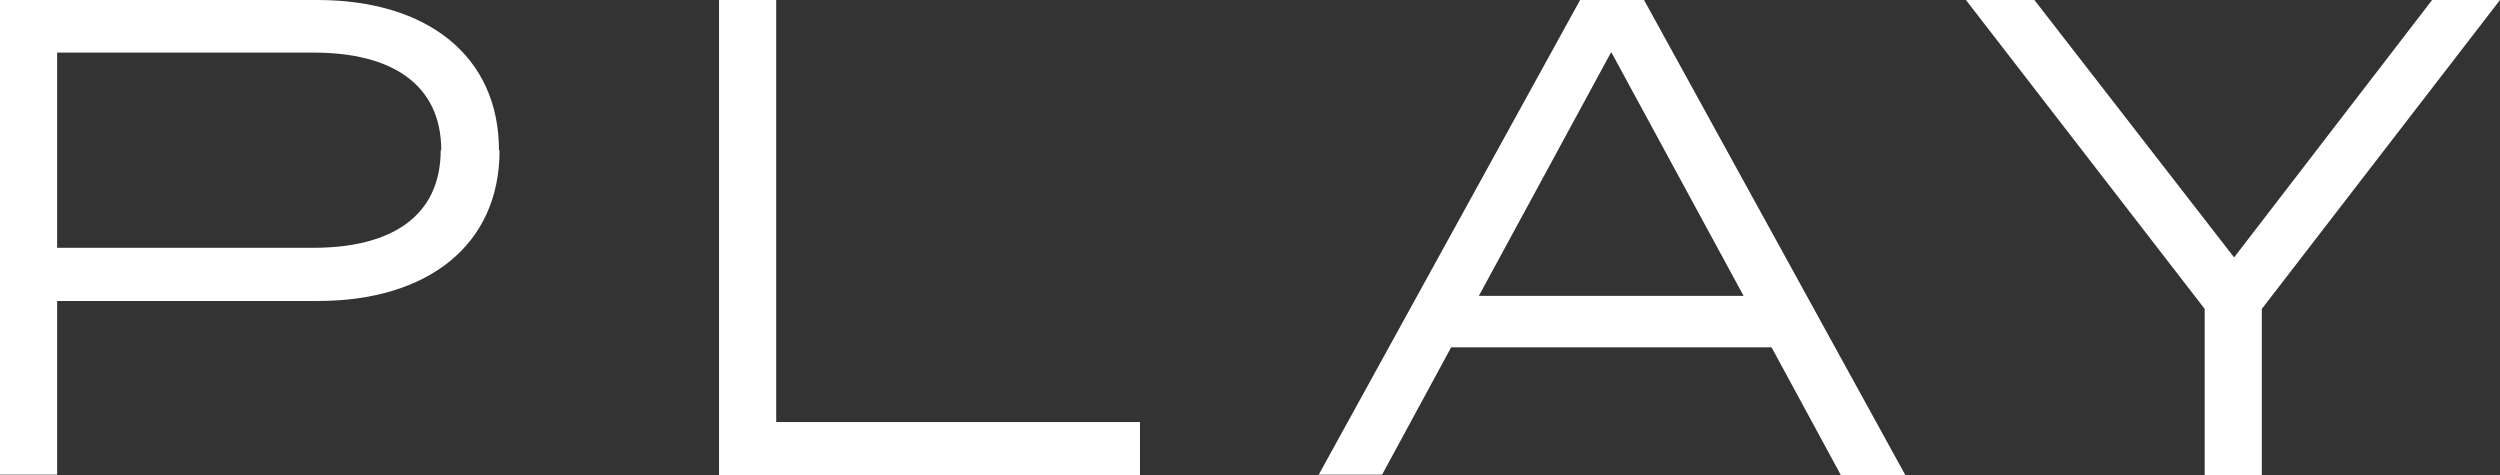
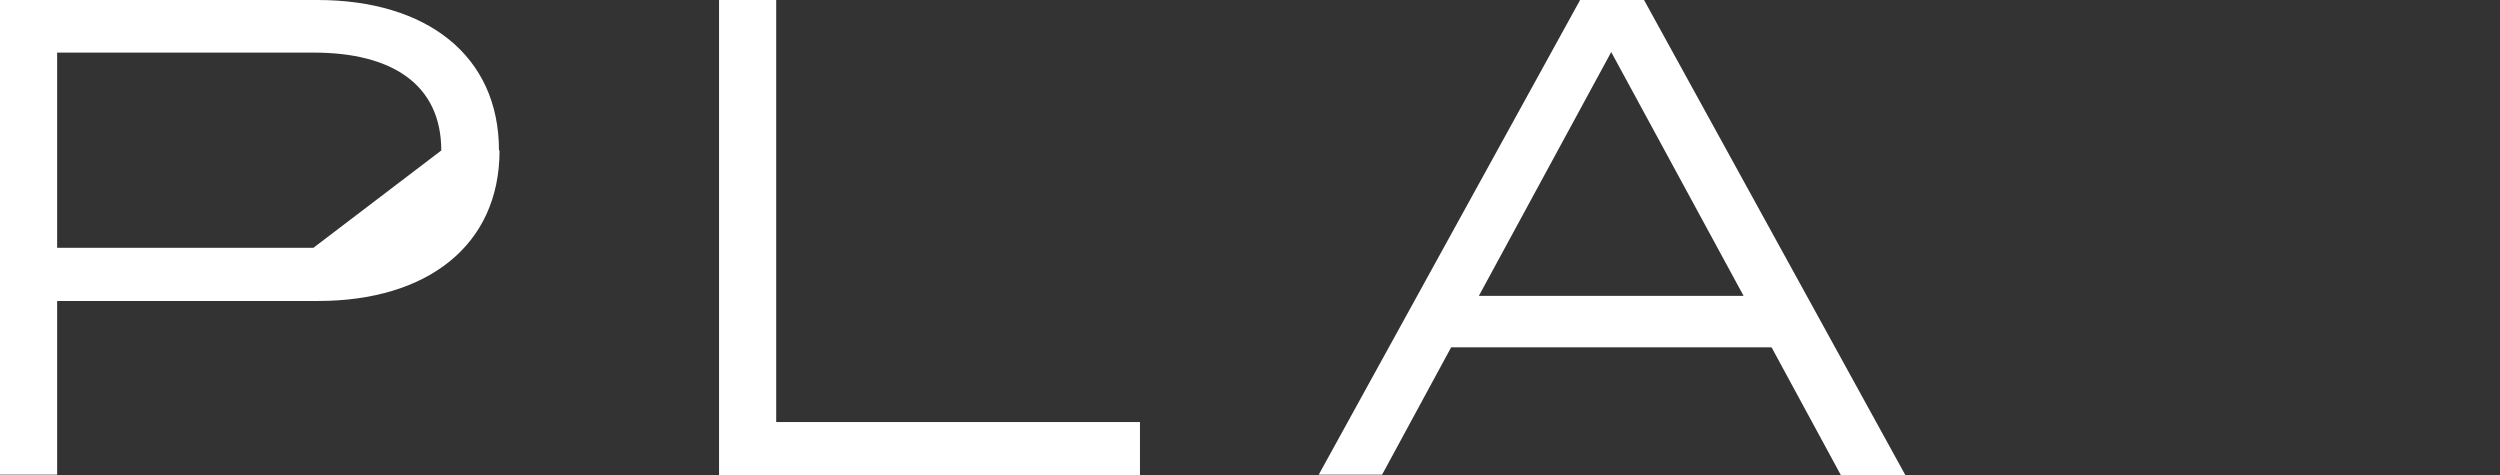
<svg xmlns="http://www.w3.org/2000/svg" id="_レイヤー_2" viewBox="0 0 44.19 8.4">
  <rect x="0" y="0" width="44.19" height="8.4" fill="#333333" stroke="none" />
  <defs>
    <style>.cls-1{fill:#fff;}</style>
  </defs>
  <g id="design">
-     <path class="cls-1" d="M8.83,2.66c0,1.68-1.28,2.66-3.21,2.66H1.01v3.07H0V0h5.61c1.93,0,3.21.98,3.21,2.66ZM7.8,2.66c0-1.18-.89-1.73-2.25-1.73H1.01v3.45h4.53c1.37,0,2.25-.55,2.25-1.73Z" />
+     <path class="cls-1" d="M8.83,2.66c0,1.68-1.28,2.66-3.21,2.66H1.01v3.07H0V0h5.61c1.93,0,3.21.98,3.21,2.66ZM7.8,2.66c0-1.18-.89-1.73-2.25-1.73H1.01v3.45h4.53Z" />
    <path class="cls-1" d="M20.15,7.46v.94h-7.44V0h1.01v7.46h6.43Z" />
    <path class="cls-1" d="M31.31,6.14h-5.66l-1.22,2.25h-1.12L27.93,0h1.13l4.62,8.4h-1.14l-1.22-2.25ZM30.82,5.23l-2.34-4.31-2.34,4.31h4.68Z" />
-     <path class="cls-1" d="M35.96,0l3.53,4.55,3.5-4.55h1.2l-4.21,5.46v2.94h-1.01v-2.94l-4.22-5.46h1.21Z" />
  </g>
</svg>